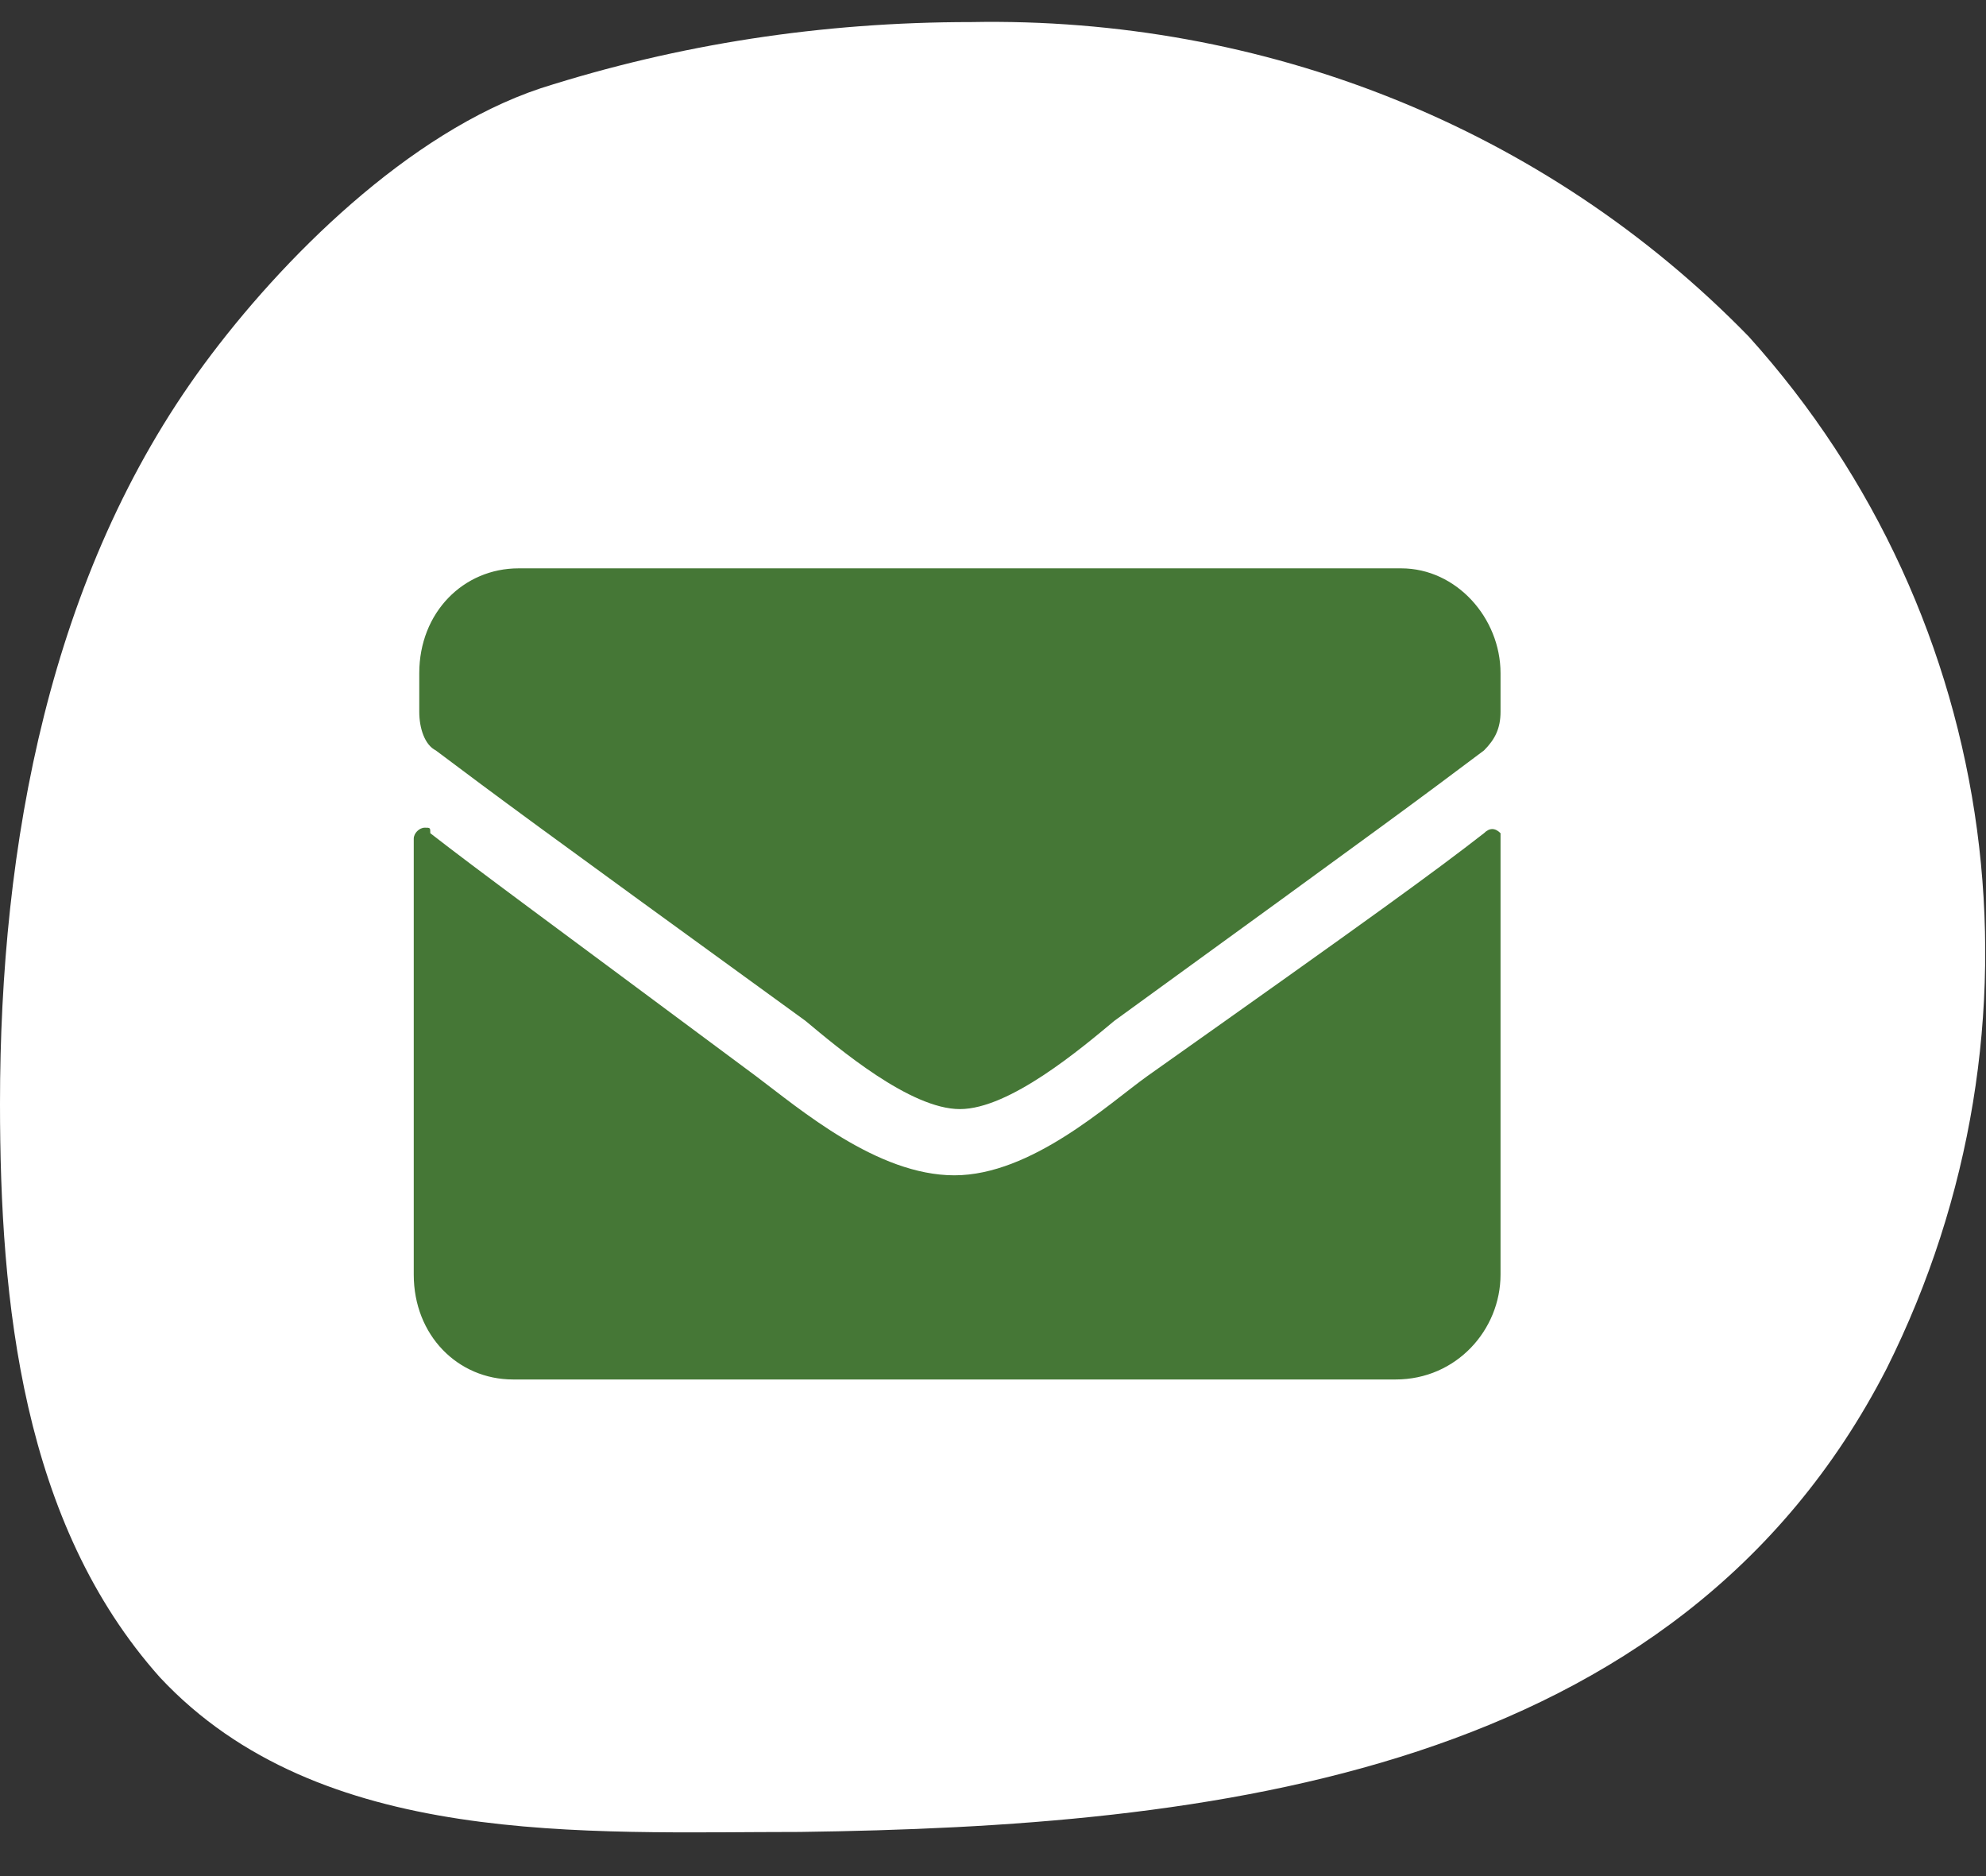
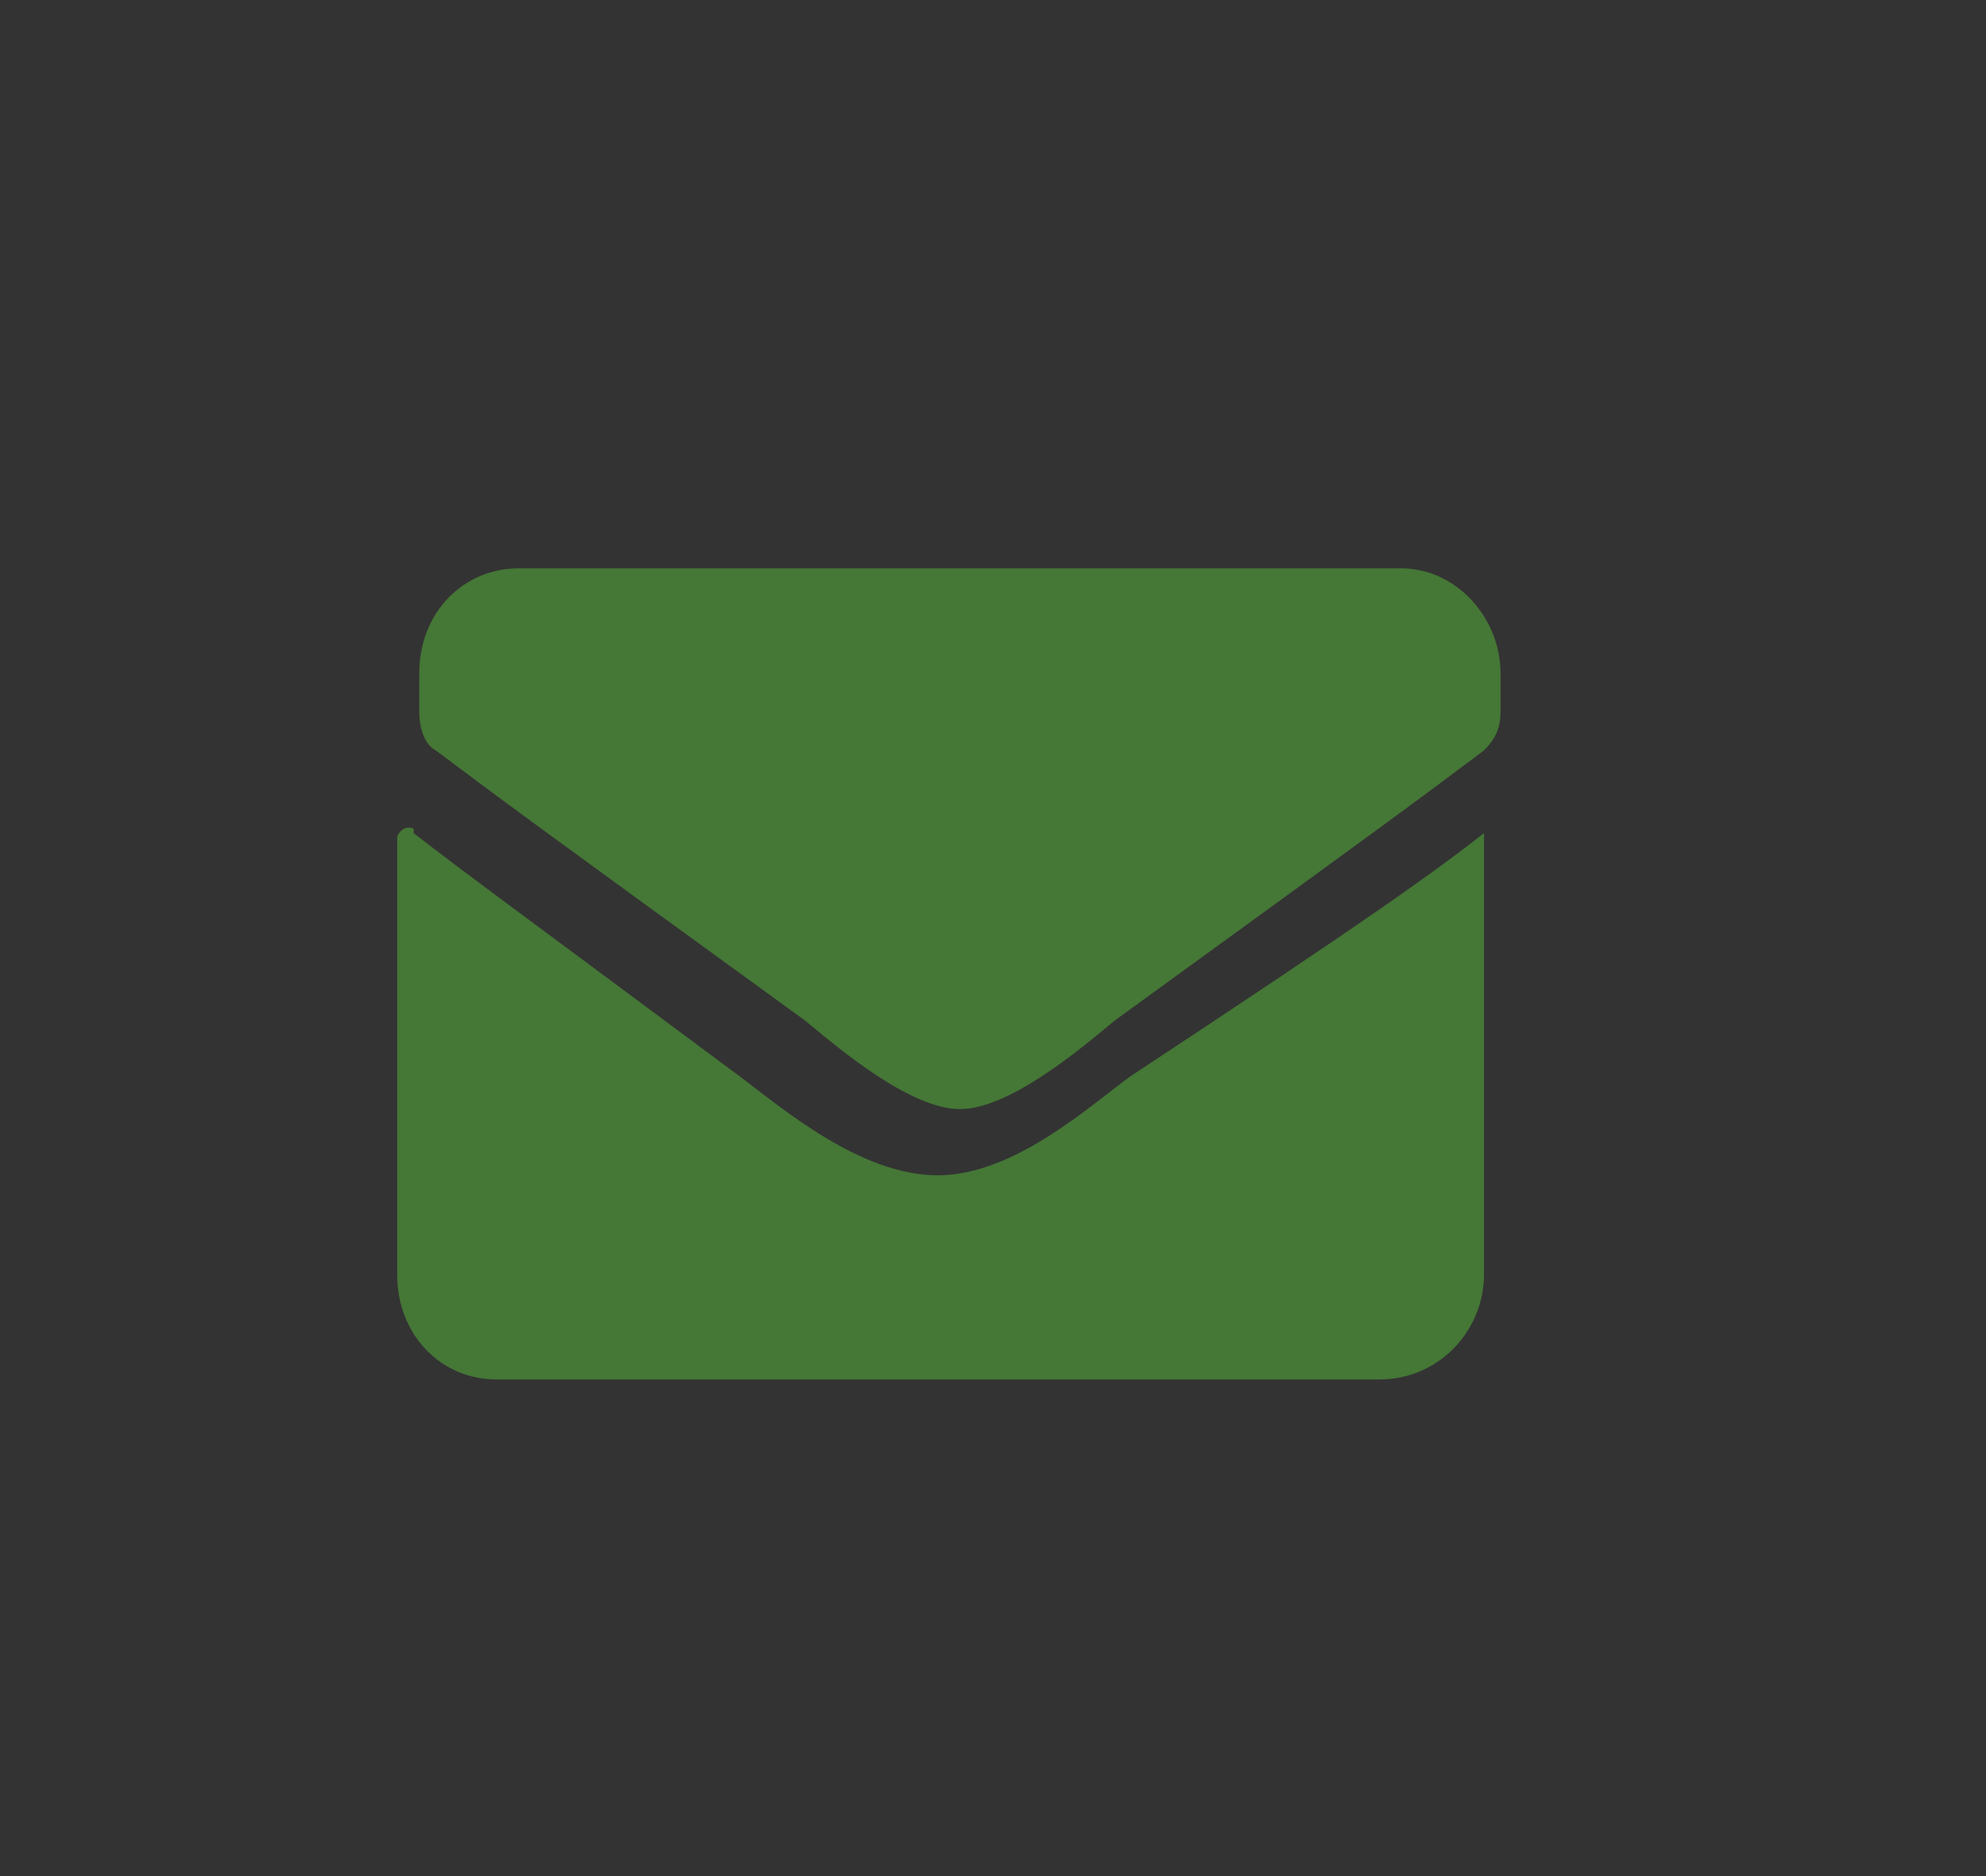
<svg xmlns="http://www.w3.org/2000/svg" version="1.1" id="Layer_1" x="0px" y="0px" viewBox="0 0 36 34" style="enable-background:new 0 0 36 34;" xml:space="preserve">
  <rect x="0" y="0" width="36" height="34" fill="#333333" stroke="none" />
  <style type="text/css">
	.st0{fill:#FFFFFF;}
	.st1{fill:#457736;}
</style>
-   <path class="st0" d="M34.2,24.8c-3.8,7.4-12.3,8.3-19.7,8.4c-3.9,0-8.7,0.3-11.6-2.8C0.4,27.6,0,23.6,0,20c0-4.7,0.9-9.6,3.7-13.4  c1.4-1.9,3.7-4.2,6.1-5c2.5-0.8,5.1-1.2,7.8-1.2c5.3-0.1,10.4,1.9,14.1,5.7C36.3,11.2,37.3,18.6,34.2,24.8L34.2,24.8z" />
-   <path class="st1" d="M26.9,15.1c0.1-0.1,0.2-0.1,0.3,0c0,0,0,0.1,0,0.1v7.9c0,1-0.8,1.9-1.9,1.9h-16c-1,0-1.8-0.8-1.8-1.9v-7.9  c0-0.1,0.1-0.2,0.2-0.2c0.1,0,0.1,0,0.1,0.1c0.9,0.7,2,1.5,5.9,4.4c0.8,0.6,2.2,1.8,3.6,1.8c1.4,0,2.8-1.3,3.5-1.8  C24.9,16.6,26,15.8,26.9,15.1L26.9,15.1z M17.4,20.1c0.9,0,2.2-1.1,2.8-1.6c5.1-3.7,5.5-4,6.7-4.9c0.2-0.2,0.3-0.4,0.3-0.7v-0.7  c0-1-0.8-1.9-1.8-1.9h-16c-1,0-1.8,0.8-1.8,1.9v0.7c0,0.3,0.1,0.6,0.3,0.7c1.2,0.9,1.6,1.2,6.7,4.9C15.2,19,16.5,20.1,17.4,20.1  L17.4,20.1z" />
+   <path class="st1" d="M26.9,15.1c0,0,0,0.1,0,0.1v7.9c0,1-0.8,1.9-1.9,1.9h-16c-1,0-1.8-0.8-1.8-1.9v-7.9  c0-0.1,0.1-0.2,0.2-0.2c0.1,0,0.1,0,0.1,0.1c0.9,0.7,2,1.5,5.9,4.4c0.8,0.6,2.2,1.8,3.6,1.8c1.4,0,2.8-1.3,3.5-1.8  C24.9,16.6,26,15.8,26.9,15.1L26.9,15.1z M17.4,20.1c0.9,0,2.2-1.1,2.8-1.6c5.1-3.7,5.5-4,6.7-4.9c0.2-0.2,0.3-0.4,0.3-0.7v-0.7  c0-1-0.8-1.9-1.8-1.9h-16c-1,0-1.8,0.8-1.8,1.9v0.7c0,0.3,0.1,0.6,0.3,0.7c1.2,0.9,1.6,1.2,6.7,4.9C15.2,19,16.5,20.1,17.4,20.1  L17.4,20.1z" />
</svg>